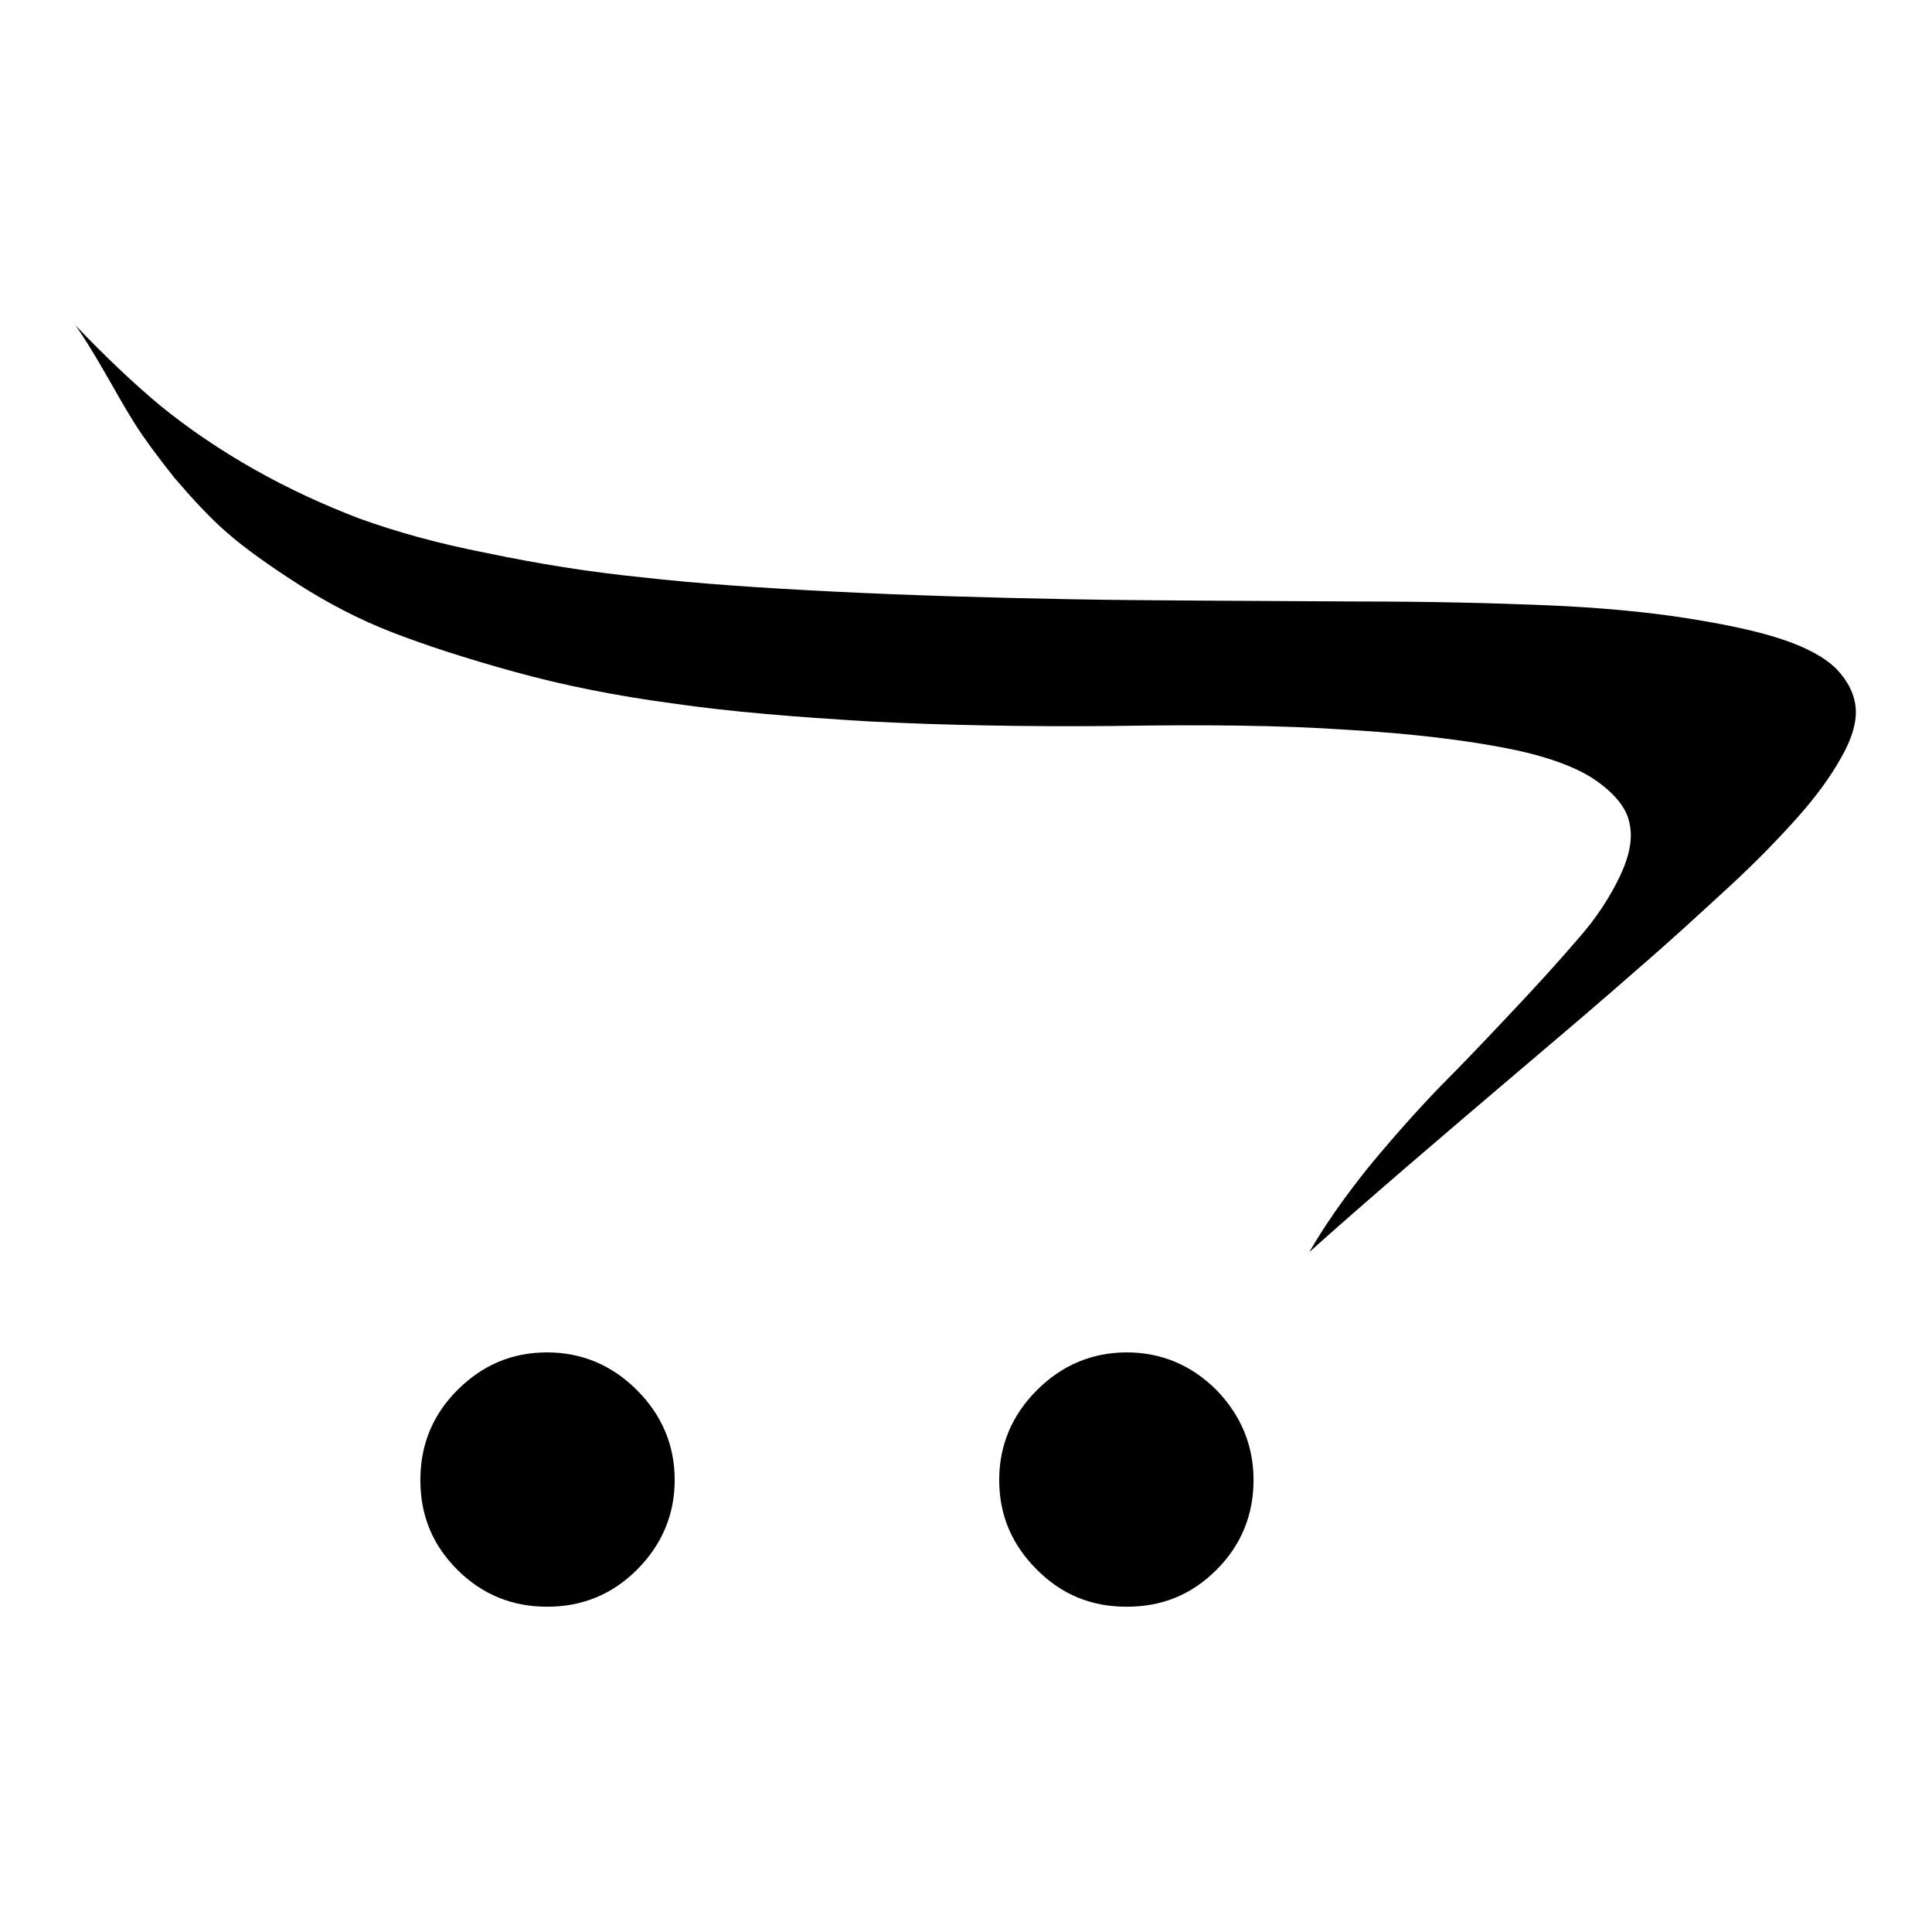
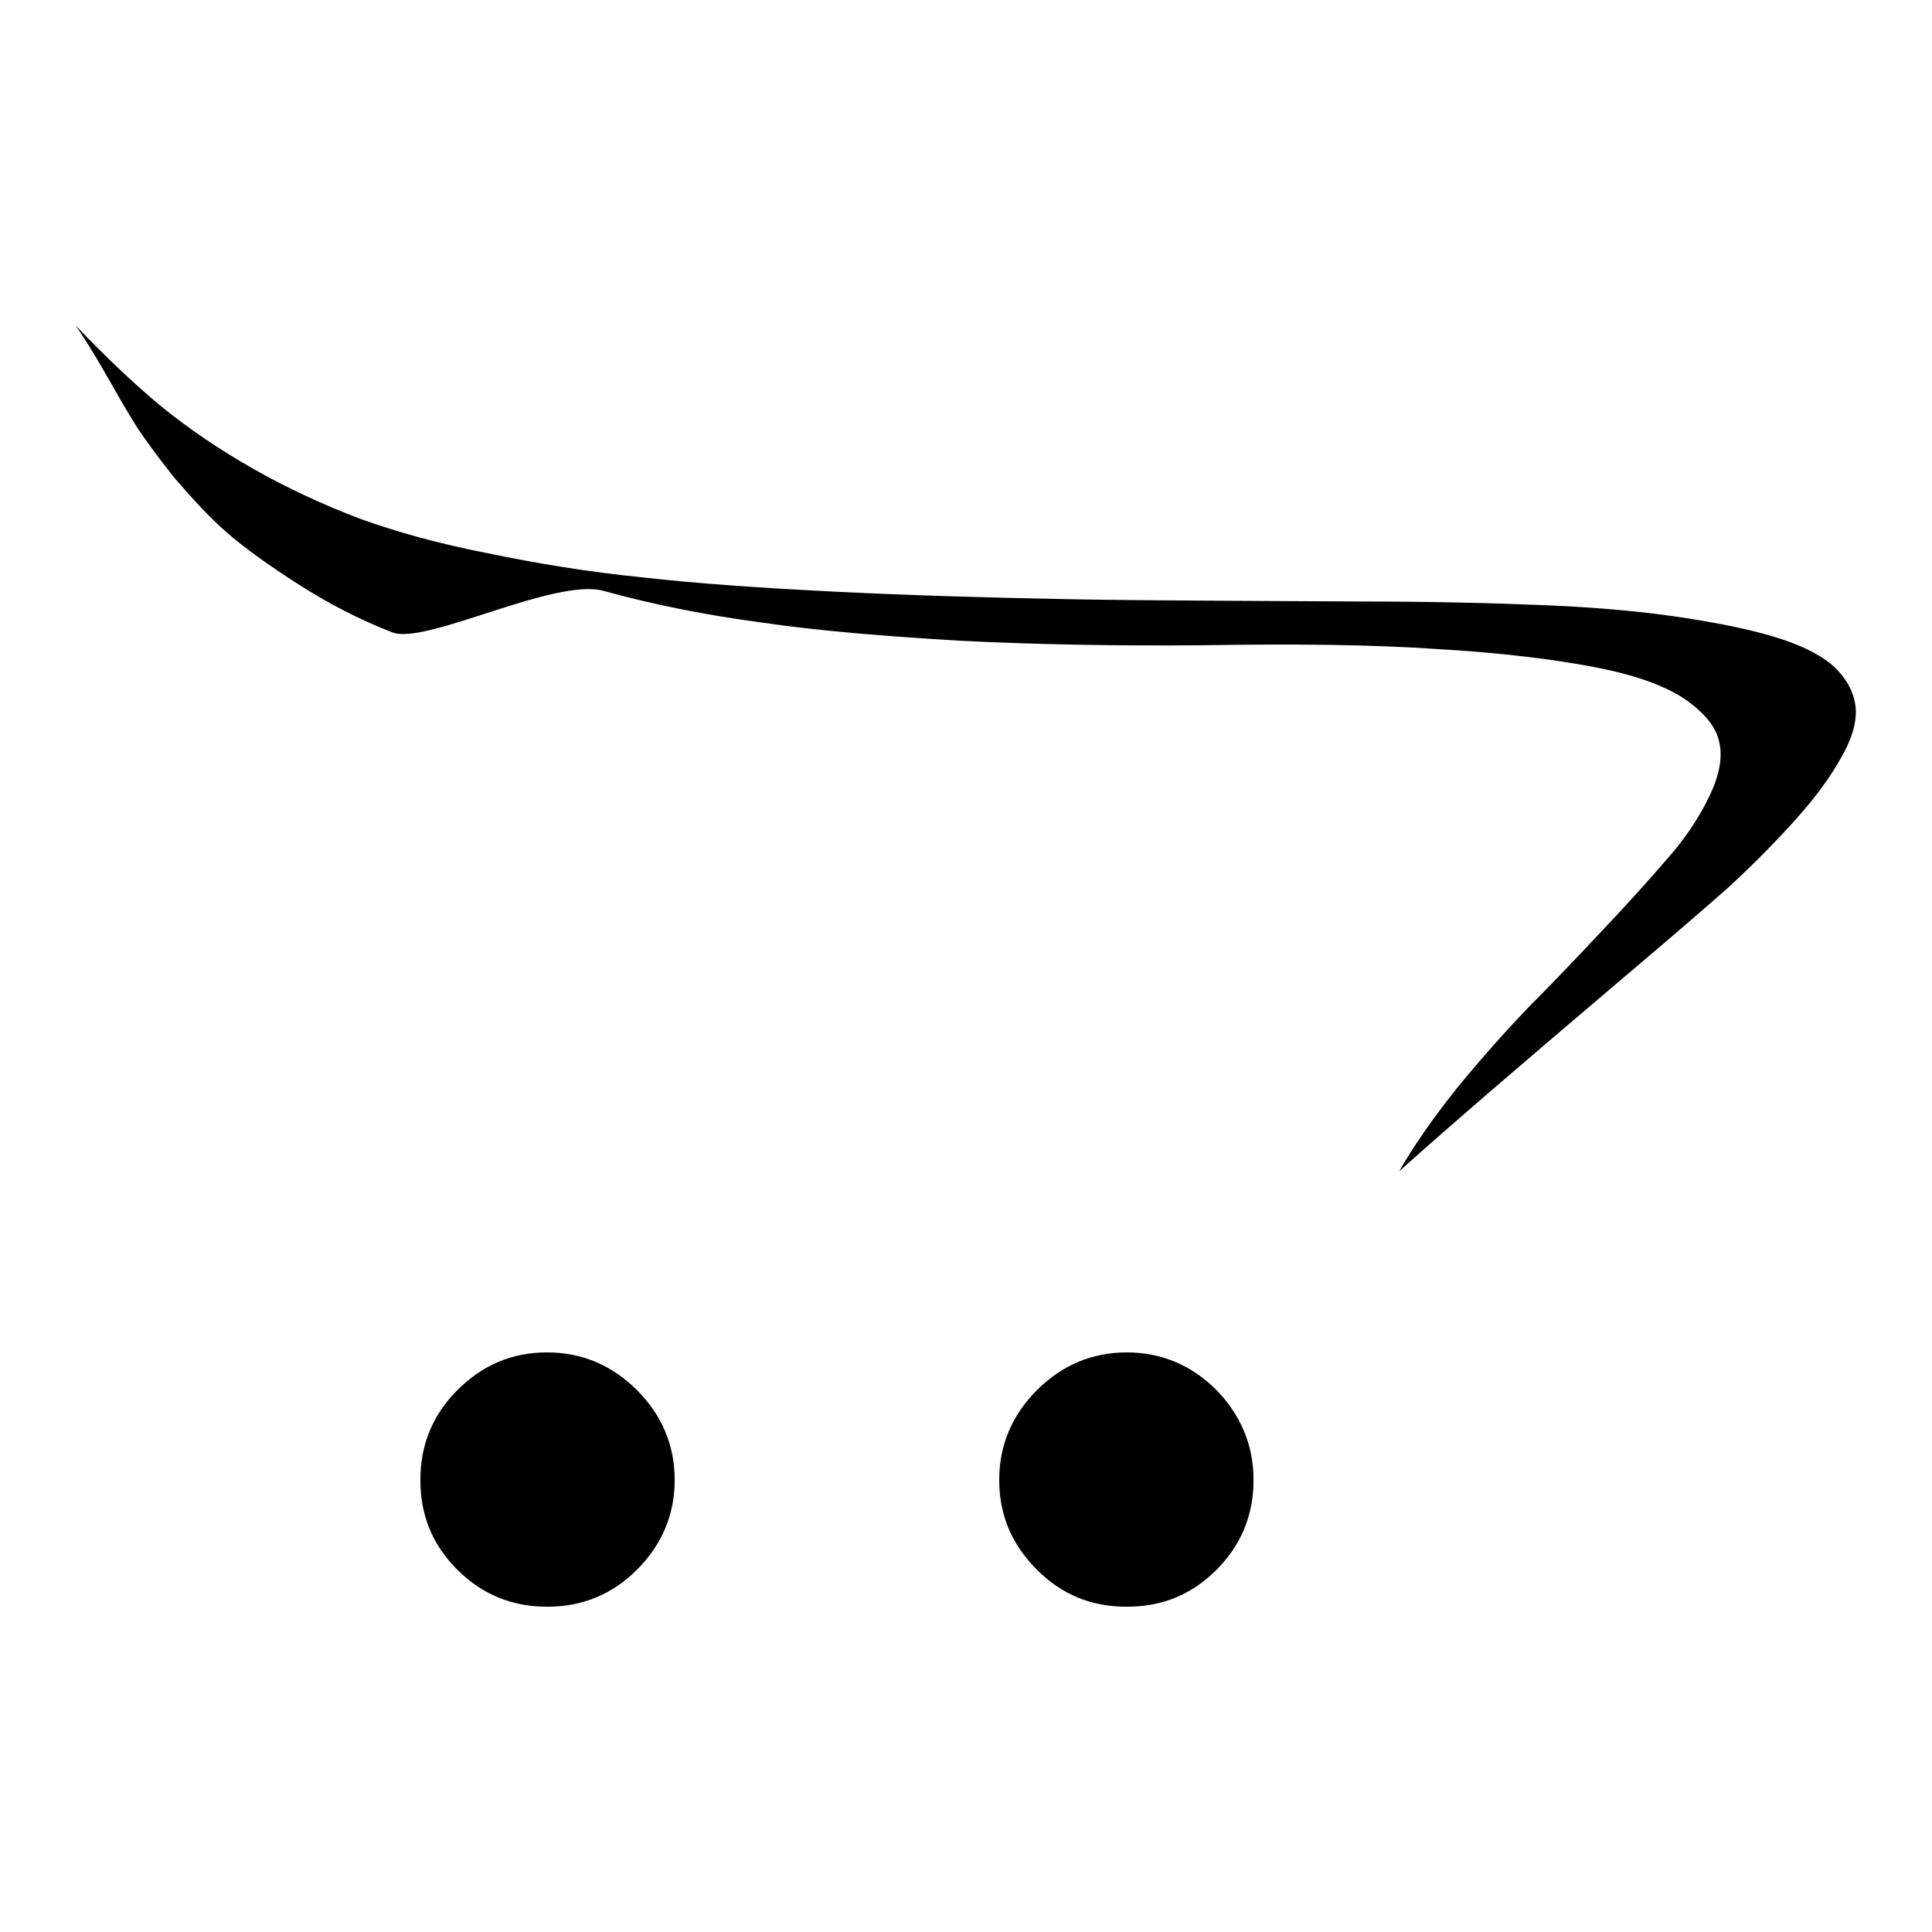
<svg xmlns="http://www.w3.org/2000/svg" version="1.1" x="0px" y="0px" viewBox="0 0 256 256" enable-background="new 0 0 256 256" xml:space="preserve">
  <g>
    <g>
-       <path fill="#000000" d="M166.1,196.1c0,4.6-1.6,8.6-4.9,11.9c-3.3,3.3-7.2,4.9-11.9,4.9s-8.6-1.6-11.9-4.9c-3.3-3.3-5-7.2-5-11.9c0-4.6,1.7-8.6,5-11.9c3.3-3.3,7.3-5,11.9-5s8.6,1.7,11.9,5C164.4,187.5,166.1,191.5,166.1,196.1z M89.4,196.1c0,4.6-1.7,8.6-5,11.9c-3.3,3.3-7.3,4.9-11.9,4.9c-4.6,0-8.6-1.6-11.9-4.9c-3.3-3.3-4.9-7.2-4.9-11.9c0-4.6,1.6-8.6,4.9-11.9c3.3-3.3,7.2-5,11.9-5c4.6,0,8.6,1.7,11.9,5C87.7,187.5,89.4,191.5,89.4,196.1z M10,43.1c3.9,4.1,7.7,7.7,11.3,10.7c3.7,3,7.8,5.8,12.4,8.4s9.2,4.7,13.9,6.5c4.7,1.7,10.3,3.3,17,4.6c6.7,1.4,13.5,2.5,20.5,3.2c7,0.8,15.5,1.4,25.6,1.9c10.1,0.5,20.4,0.8,31.1,1c10.7,0.2,23.4,0.2,38.1,0.3c9.5,0,17.8,0.2,25,0.5c7.2,0.3,13.4,0.9,18.5,1.7s9.4,1.7,12.7,2.8c3.3,1.1,5.7,2.4,7.3,4c1.5,1.6,2.4,3.4,2.5,5.3c0.1,1.9-0.6,4.1-2,6.5c-1.4,2.5-3.3,5.1-5.8,7.9s-5.5,5.9-9.2,9.3c-3.7,3.4-7.6,7-11.9,10.7c-4.2,3.7-9,7.8-14.2,12.2c-12.6,10.7-22.4,19.1-29.3,25.3c2-3.5,4.6-7.2,7.8-11.2c3.3-4,6.5-7.6,9.6-10.8c3.2-3.2,6.4-6.6,9.7-10.1c3.3-3.5,6.1-6.6,8.5-9.4c2.4-2.7,4.2-5.5,5.5-8.2c1.3-2.7,1.8-5.1,1.3-7.2c-0.4-2-2-3.9-4.6-5.7c-2.7-1.8-6.7-3.2-11.9-4.2c-5.2-1-12.2-1.9-20.9-2.4c-8.7-0.6-19-0.7-31.1-0.5c-11.5,0.1-22.2-0.1-32.1-0.6c-10-0.6-18.7-1.3-26.2-2.4c-7.5-1-14.5-2.4-21-4.2S56.4,85.5,52,83.8c-4.4-1.7-8.6-3.9-12.5-6.4c-3.9-2.5-7.1-4.8-9.4-6.8c-2.3-2-4.6-4.5-7-7.3c-2.3-2.9-4-5.2-5.2-7.1s-2.5-4.2-4.1-7C12.2,46.4,10.9,44.4,10,43.1L10,43.1z" />
+       <path fill="#000000" d="M166.1,196.1c0,4.6-1.6,8.6-4.9,11.9c-3.3,3.3-7.2,4.9-11.9,4.9s-8.6-1.6-11.9-4.9c-3.3-3.3-5-7.2-5-11.9c0-4.6,1.7-8.6,5-11.9c3.3-3.3,7.3-5,11.9-5s8.6,1.7,11.9,5C164.4,187.5,166.1,191.5,166.1,196.1z M89.4,196.1c0,4.6-1.7,8.6-5,11.9c-3.3,3.3-7.3,4.9-11.9,4.9c-4.6,0-8.6-1.6-11.9-4.9c-3.3-3.3-4.9-7.2-4.9-11.9c0-4.6,1.6-8.6,4.9-11.9c3.3-3.3,7.2-5,11.9-5c4.6,0,8.6,1.7,11.9,5C87.7,187.5,89.4,191.5,89.4,196.1z M10,43.1c3.9,4.1,7.7,7.7,11.3,10.7c3.7,3,7.8,5.8,12.4,8.4s9.2,4.7,13.9,6.5c4.7,1.7,10.3,3.3,17,4.6c6.7,1.4,13.5,2.5,20.5,3.2c7,0.8,15.5,1.4,25.6,1.9c10.1,0.5,20.4,0.8,31.1,1c10.7,0.2,23.4,0.2,38.1,0.3c9.5,0,17.8,0.2,25,0.5c7.2,0.3,13.4,0.9,18.5,1.7s9.4,1.7,12.7,2.8c3.3,1.1,5.7,2.4,7.3,4c1.5,1.6,2.4,3.4,2.5,5.3c0.1,1.9-0.6,4.1-2,6.5c-1.4,2.5-3.3,5.1-5.8,7.9s-5.5,5.9-9.2,9.3c-4.2,3.7-9,7.8-14.2,12.2c-12.6,10.7-22.4,19.1-29.3,25.3c2-3.5,4.6-7.2,7.8-11.2c3.3-4,6.5-7.6,9.6-10.8c3.2-3.2,6.4-6.6,9.7-10.1c3.3-3.5,6.1-6.6,8.5-9.4c2.4-2.7,4.2-5.5,5.5-8.2c1.3-2.7,1.8-5.1,1.3-7.2c-0.4-2-2-3.9-4.6-5.7c-2.7-1.8-6.7-3.2-11.9-4.2c-5.2-1-12.2-1.9-20.9-2.4c-8.7-0.6-19-0.7-31.1-0.5c-11.5,0.1-22.2-0.1-32.1-0.6c-10-0.6-18.7-1.3-26.2-2.4c-7.5-1-14.5-2.4-21-4.2S56.4,85.5,52,83.8c-4.4-1.7-8.6-3.9-12.5-6.4c-3.9-2.5-7.1-4.8-9.4-6.8c-2.3-2-4.6-4.5-7-7.3c-2.3-2.9-4-5.2-5.2-7.1s-2.5-4.2-4.1-7C12.2,46.4,10.9,44.4,10,43.1L10,43.1z" />
    </g>
  </g>
</svg>